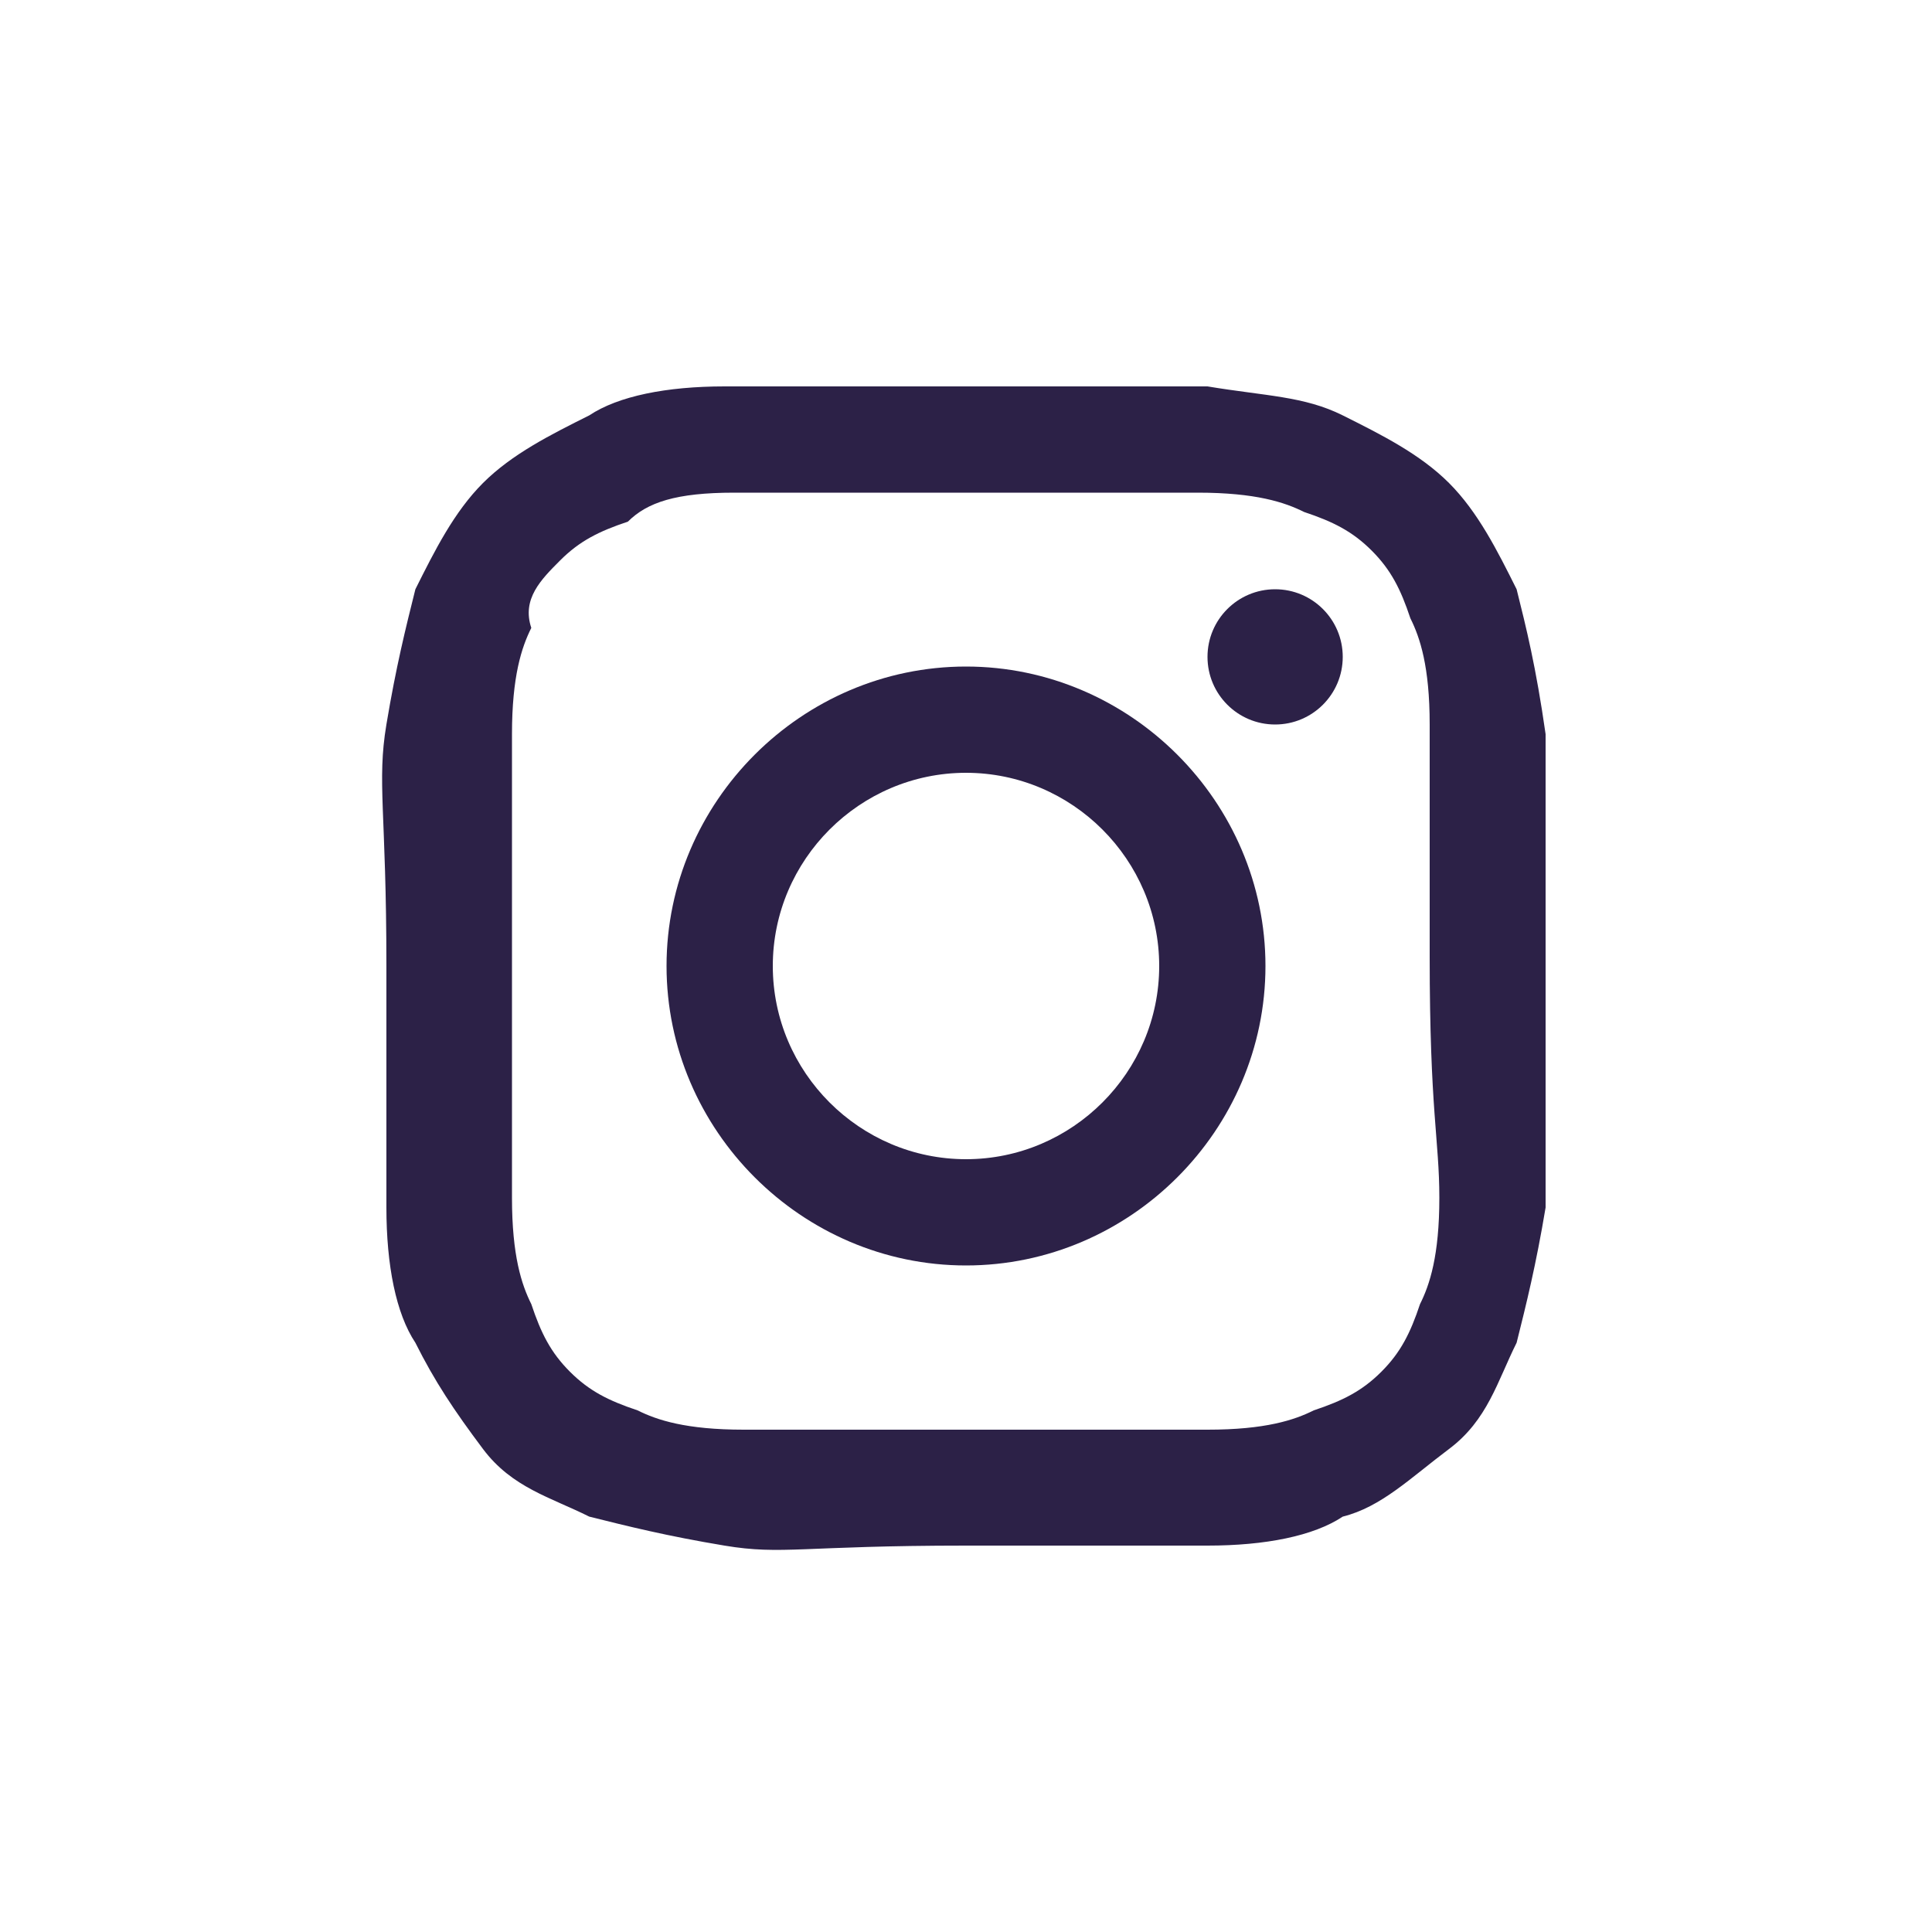
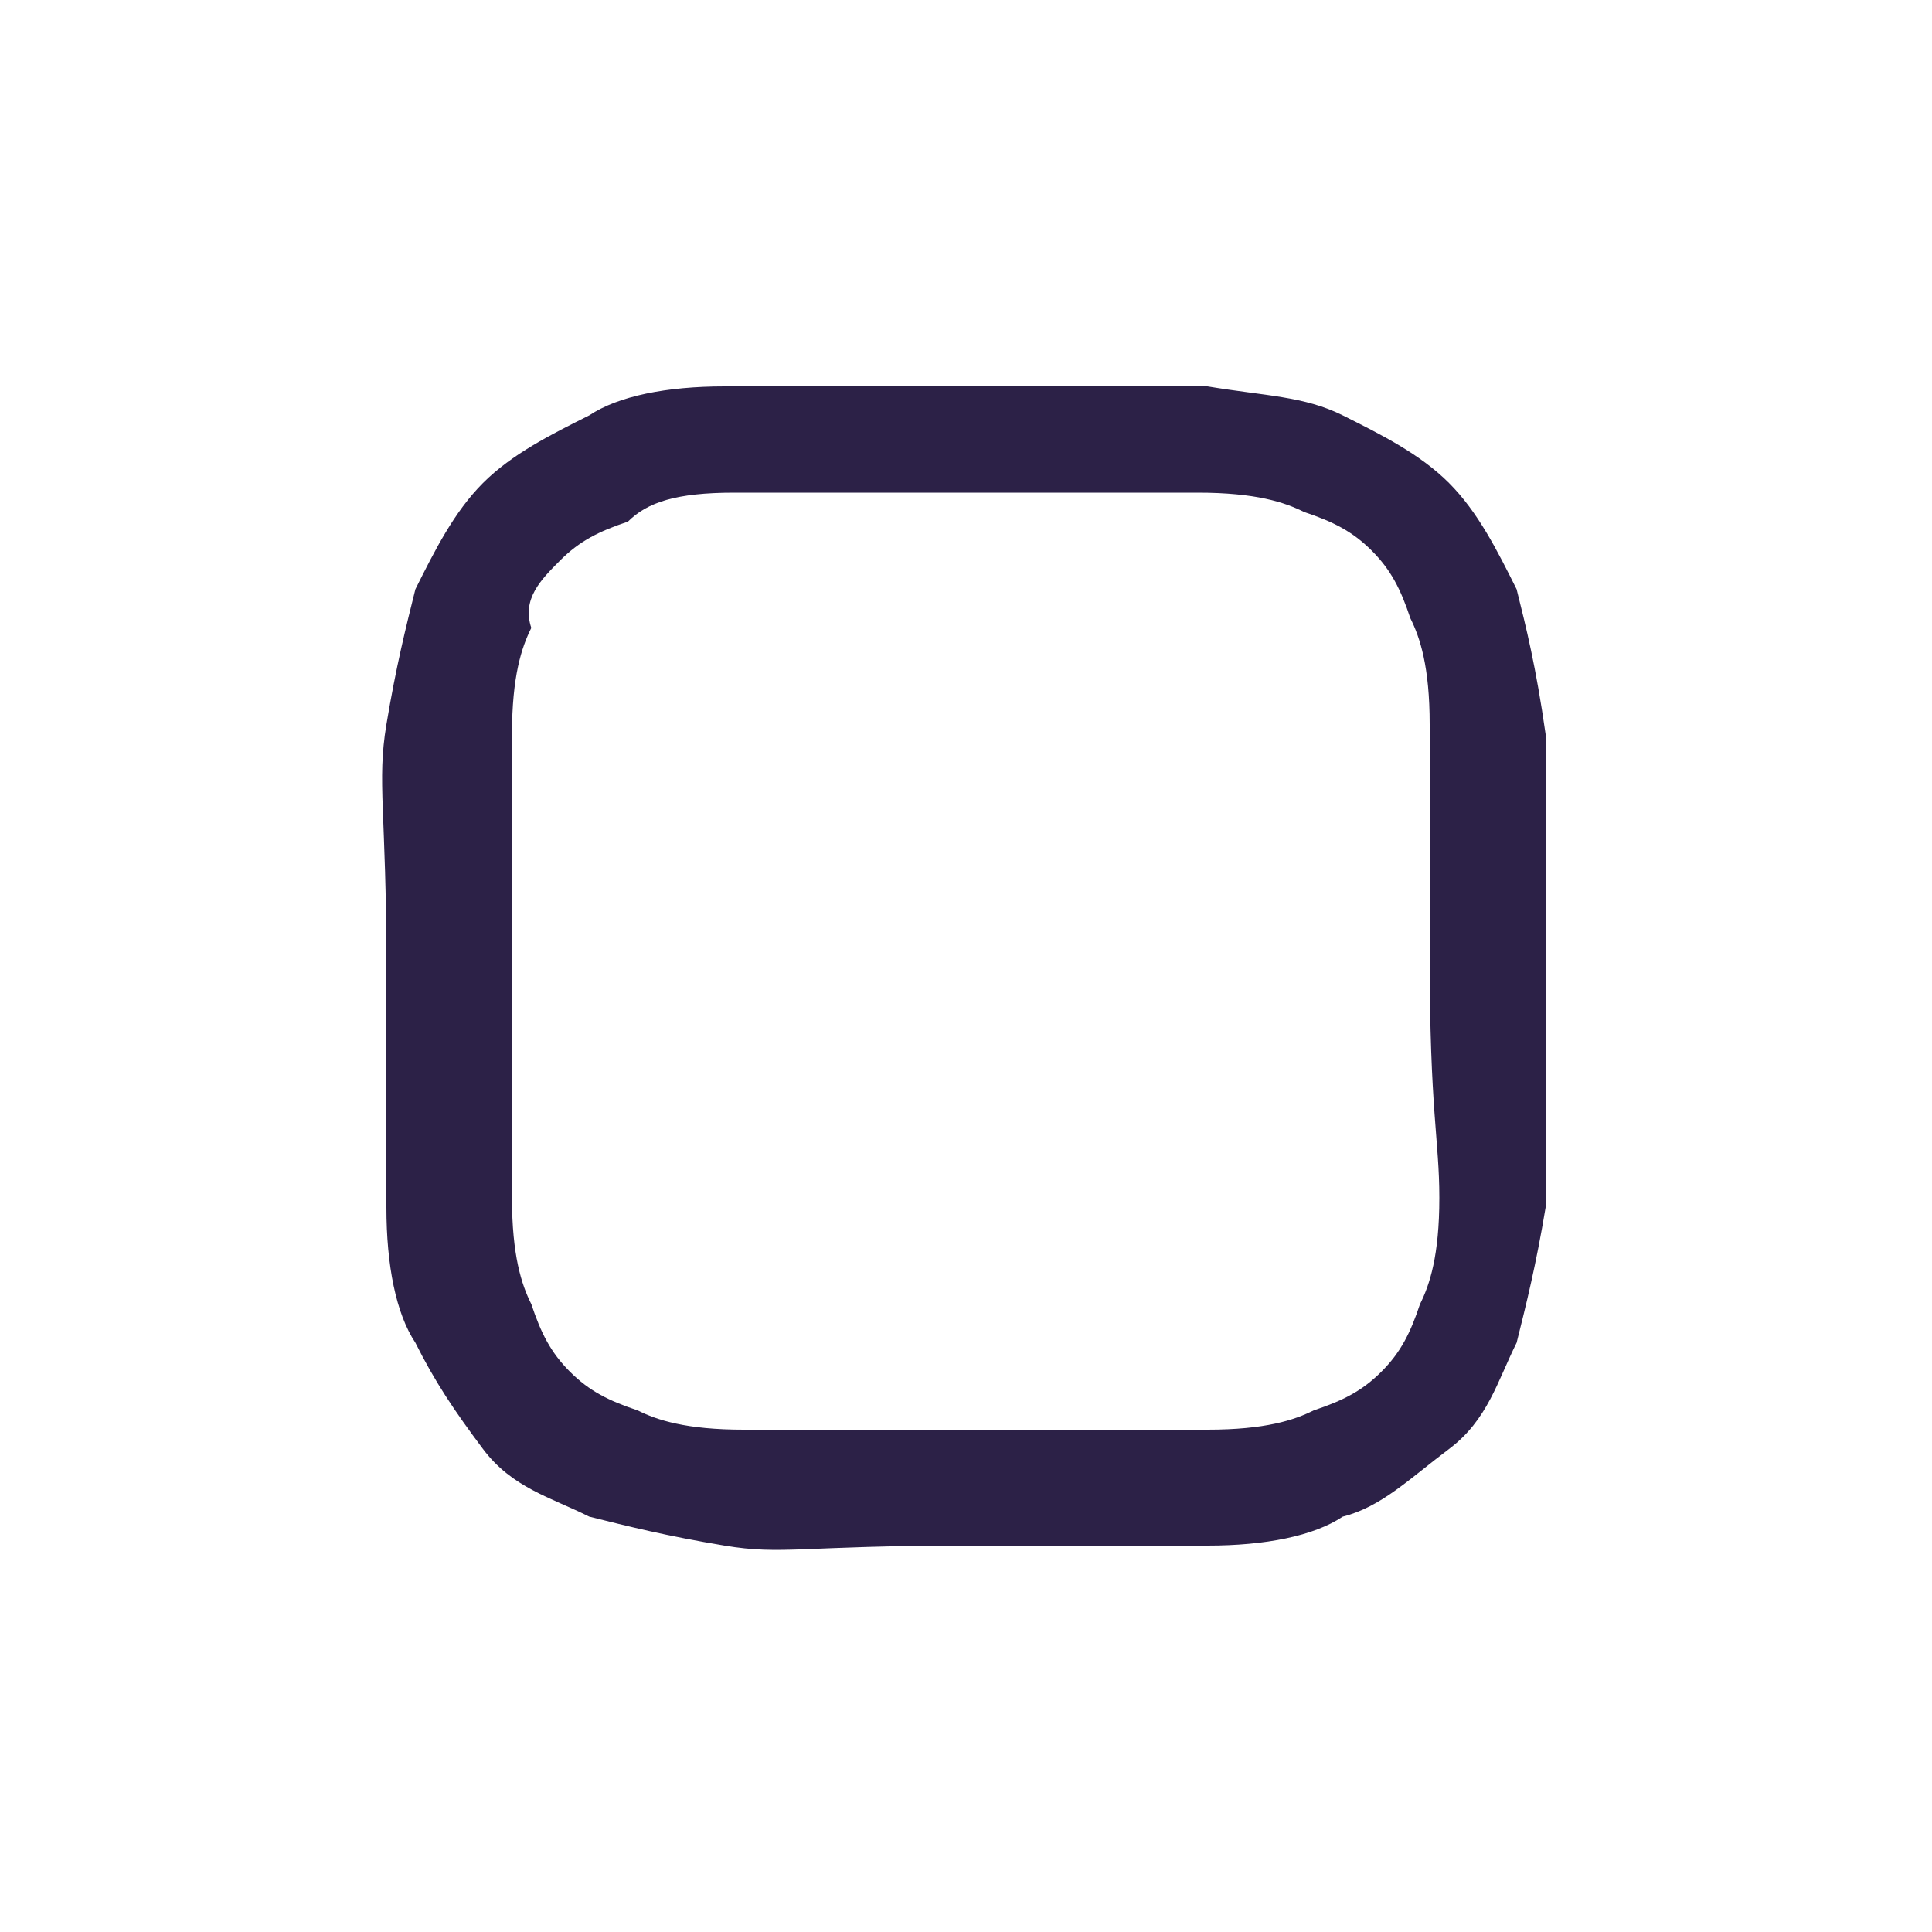
<svg xmlns="http://www.w3.org/2000/svg" version="1.1" id="Layer_1" x="0px" y="0px" viewBox="0 0 20 20" style="enable-background:new 0 0 20 20;" xml:space="preserve">
  <style type="text/css">
	.st0{fill:#2C2147;}
</style>
-   <circle class="st0" cx="13.2" cy="6.8" r="0.7" />
-   <path class="st0" d="M10,6.9c-1.7,0-3.1,1.4-3.1,3.1s1.4,3.1,3.1,3.1s3.1-1.4,3.1-3.1S11.7,6.9,10,6.9z M10,12c-1.1,0-2-0.9-2-2  s0.9-2,2-2s2,0.9,2,2S11.1,12,10,12z" />
  <path class="st0" d="M15.7,6.1C15.5,5.7,15.3,5.3,15,5s-0.7-0.5-1.1-0.7c-0.4-0.2-0.8-0.2-1.4-0.3c-0.6,0-0.8,0-2.3,0H9.8  C8.4,4,8.1,4,7.5,4c-0.6,0-1.1,0.1-1.4,0.3C5.7,4.5,5.3,4.7,5,5S4.5,5.7,4.3,6.1C4.2,6.5,4.1,6.9,4,7.5S4,8.4,4,10s0,1.8,0,2.5  c0,0.6,0.1,1.1,0.3,1.4C4.5,14.3,4.7,14.6,5,15s0.7,0.5,1.1,0.7c0.4,0.1,0.8,0.2,1.4,0.3s0.8,0,2.5,0s1.8,0,2.5,0  c0.6,0,1.1-0.1,1.4-0.3c0.4-0.1,0.7-0.4,1.1-0.7s0.5-0.7,0.7-1.1c0.1-0.4,0.2-0.8,0.3-1.4c0-0.6,0-0.8,0-2.3V9.9c0-1.5,0-1.7,0-2.3  C15.9,6.9,15.8,6.5,15.7,6.1z M14.9,12.4c0,0.6-0.1,0.9-0.2,1.1c-0.1,0.3-0.2,0.5-0.4,0.7s-0.4,0.3-0.7,0.4  c-0.2,0.1-0.5,0.2-1.1,0.2c-0.6,0-0.8,0-2.4,0s-1.8,0-2.4,0c-0.6,0-0.9-0.1-1.1-0.2c-0.3-0.1-0.5-0.2-0.7-0.4s-0.3-0.4-0.4-0.7  c-0.1-0.2-0.2-0.5-0.2-1.1c0-0.6,0-0.8,0-2.4s0-1.8,0-2.4c0-0.6,0.1-0.9,0.2-1.1C5.4,6.2,5.6,6,5.8,5.8s0.4-0.3,0.7-0.4  C6.7,5.2,7,5.1,7.6,5.1c0.6,0,0.8,0,2.4,0s1.8,0,2.4,0c0.6,0,0.9,0.1,1.1,0.2c0.3,0.1,0.5,0.2,0.7,0.4s0.3,0.4,0.4,0.7  c0.1,0.2,0.2,0.5,0.2,1.1c0,0.6,0,0.8,0,2.4S14.9,11.8,14.9,12.4z" />
</svg>